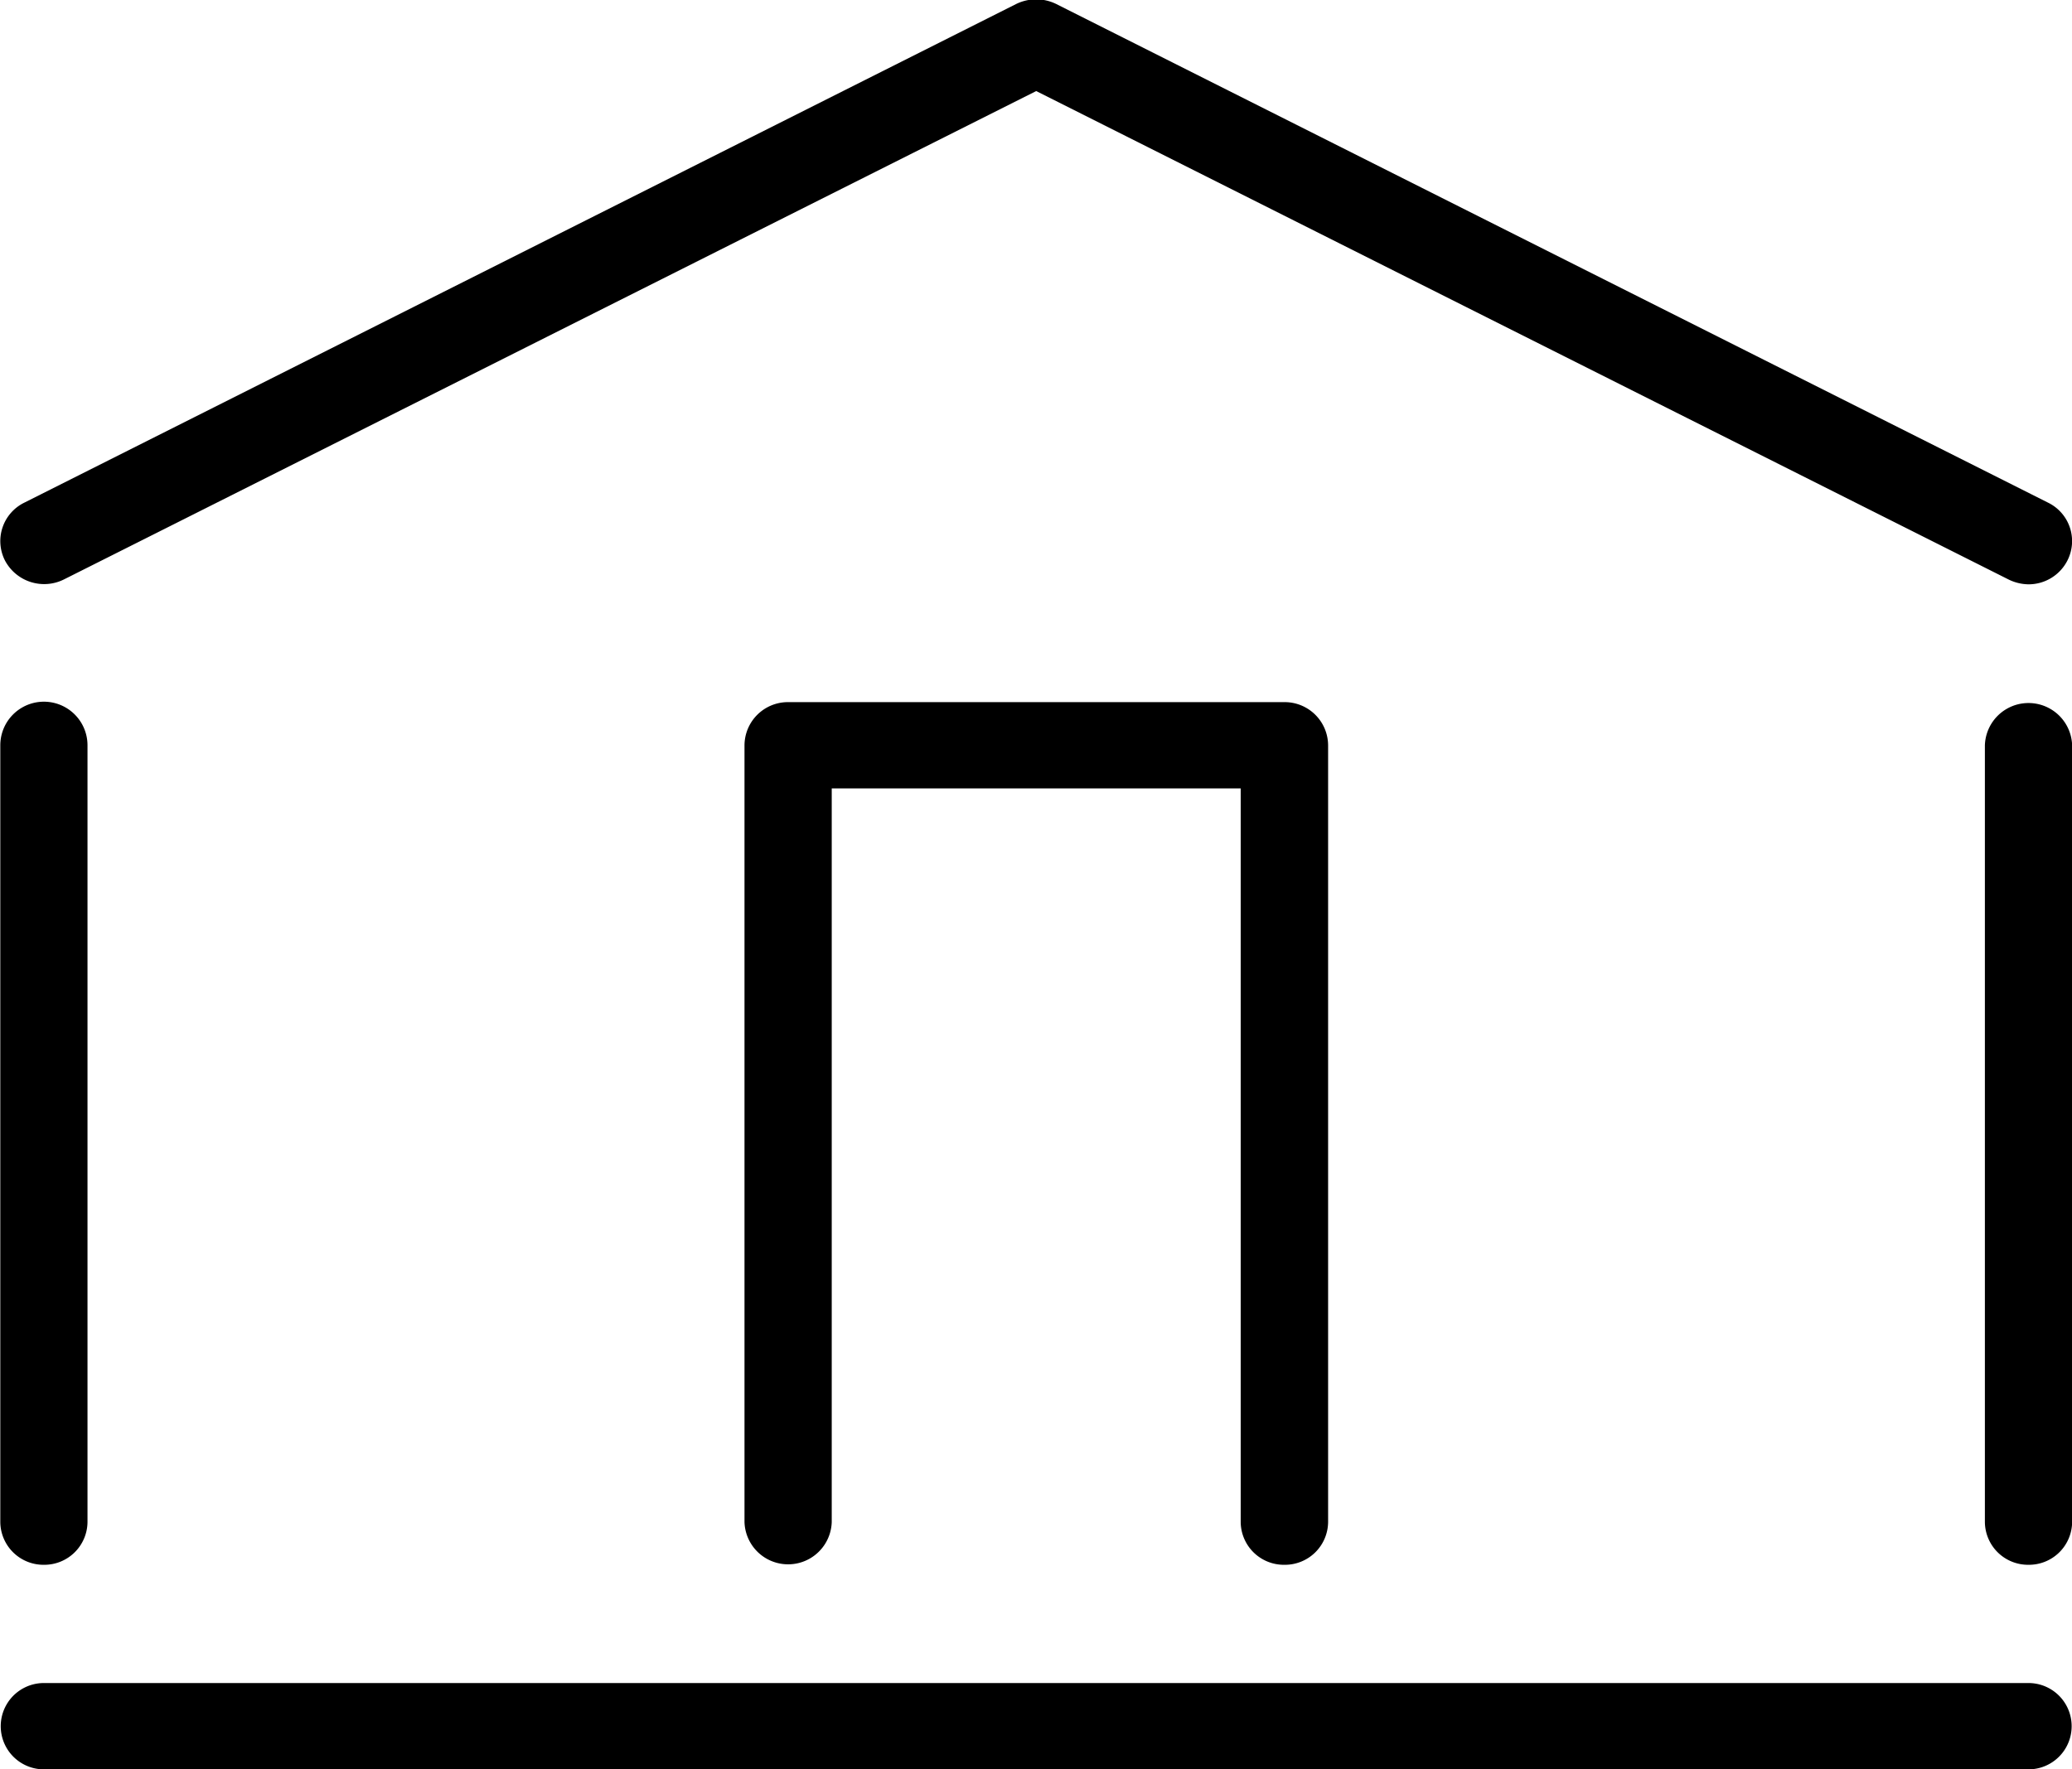
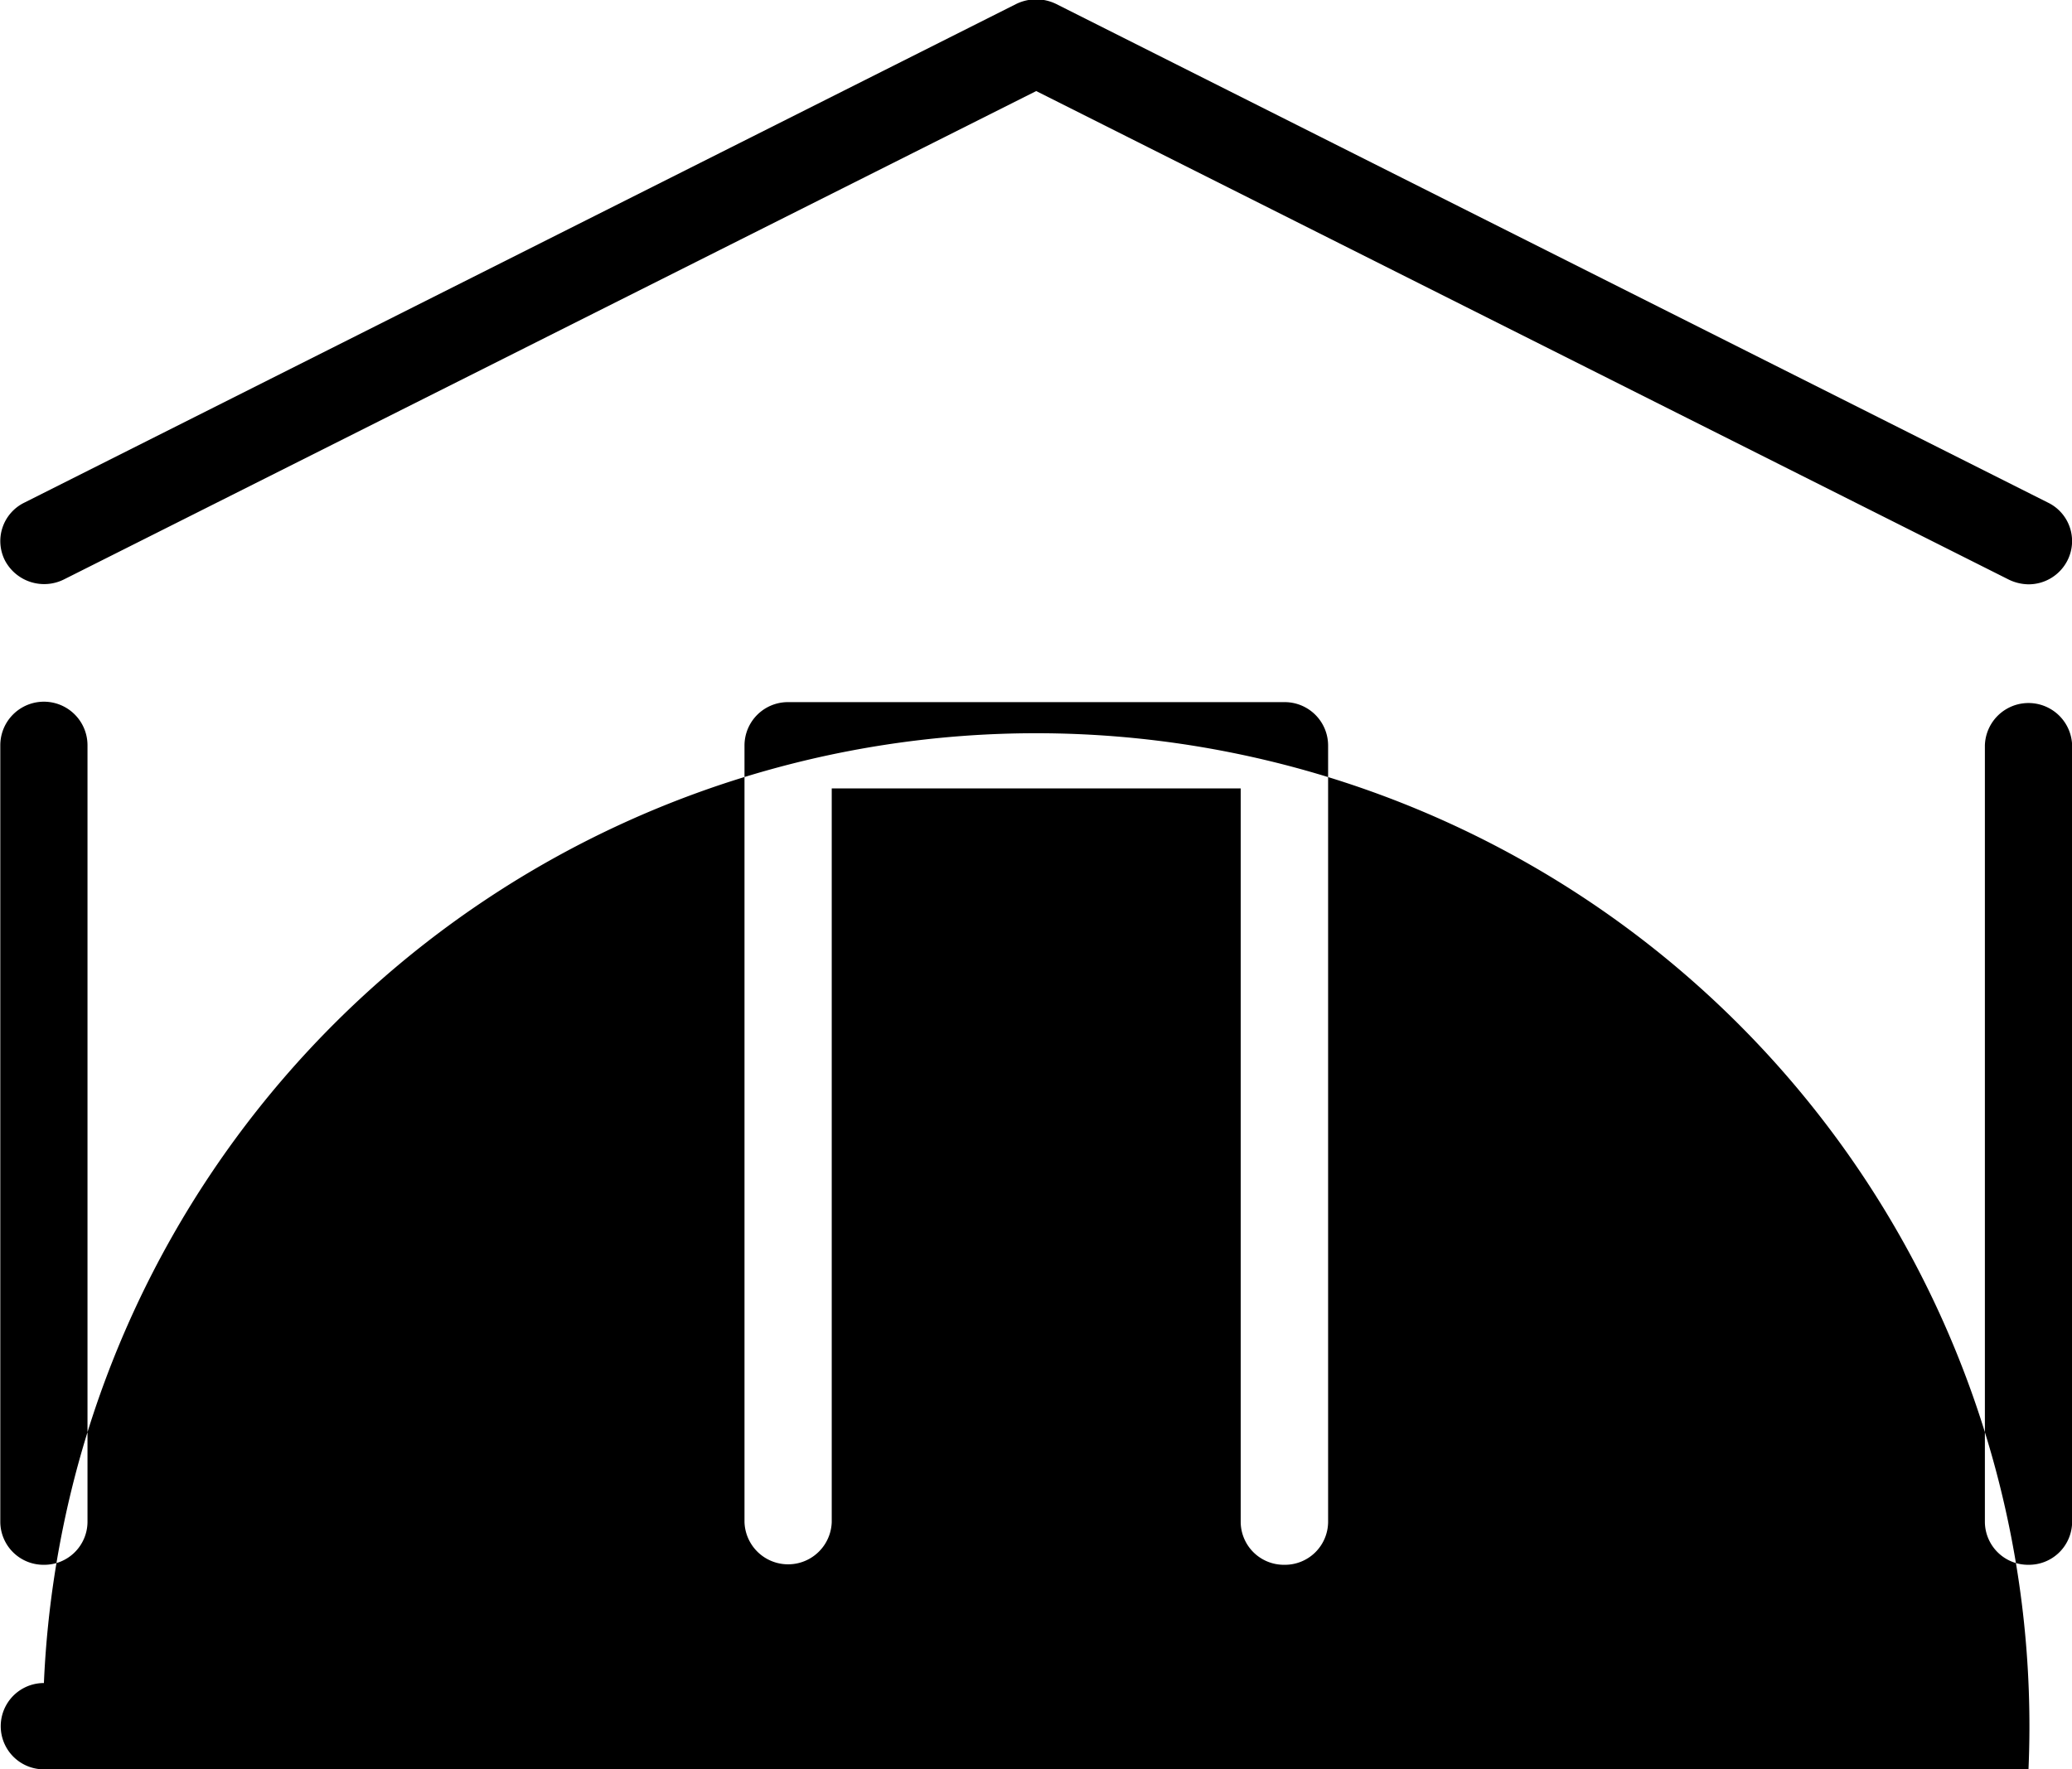
<svg xmlns="http://www.w3.org/2000/svg" width="48" height="41" viewBox="0 0 48 41">
  <defs>
    <style>
      .cls-1 {
        fill-rule: evenodd;
      }
    </style>
  </defs>
-   <path id="シェイプ_2" data-name="シェイプ 2" class="cls-1" d="M957.992,1900H912.017a1,1,0,1,1,0-2h45.975A1,1,0,1,1,957.992,1900Zm0-4.74a1,1,0,0,1-1.01-.99v-18a1.011,1.011,0,0,1,2.021,0v18A1,1,0,0,1,957.992,1895.26Zm-45.975,0a1,1,0,0,1-1.01-.99v-18a1.01,1.01,0,0,1,2.02,0v18A1,1,0,0,1,912.017,1895.26Zm28.735,0a1,1,0,0,1-1.01-.99v-17h-9.474v17a1.011,1.011,0,0,1-2.021,0v-18a1.006,1.006,0,0,1,1.01-1h11.5a1.006,1.006,0,0,1,1.01,1v18A1,1,0,0,1,940.752,1895.26Zm17.239-22.72a1.073,1.073,0,0,1-.457-0.11l-22.529-11.32-22.53,11.32a1.027,1.027,0,0,1-1.359-.44,0.991,0.991,0,0,1,.443-1.34l22.987-11.56a1.054,1.054,0,0,1,.917,0l22.987,11.56a0.991,0.991,0,0,1,.443,1.34A1.009,1.009,0,0,1,957.991,1872.54Z" transform="translate(-911 -1859)" />
+   <path id="シェイプ_2" data-name="シェイプ 2" class="cls-1" d="M957.992,1900H912.017a1,1,0,1,1,0-2A1,1,0,1,1,957.992,1900Zm0-4.74a1,1,0,0,1-1.01-.99v-18a1.011,1.011,0,0,1,2.021,0v18A1,1,0,0,1,957.992,1895.26Zm-45.975,0a1,1,0,0,1-1.01-.99v-18a1.01,1.01,0,0,1,2.02,0v18A1,1,0,0,1,912.017,1895.26Zm28.735,0a1,1,0,0,1-1.01-.99v-17h-9.474v17a1.011,1.011,0,0,1-2.021,0v-18a1.006,1.006,0,0,1,1.01-1h11.5a1.006,1.006,0,0,1,1.01,1v18A1,1,0,0,1,940.752,1895.26Zm17.239-22.72a1.073,1.073,0,0,1-.457-0.11l-22.529-11.32-22.53,11.32a1.027,1.027,0,0,1-1.359-.44,0.991,0.991,0,0,1,.443-1.34l22.987-11.56a1.054,1.054,0,0,1,.917,0l22.987,11.56a0.991,0.991,0,0,1,.443,1.34A1.009,1.009,0,0,1,957.991,1872.54Z" transform="translate(-911 -1859)" />
</svg>